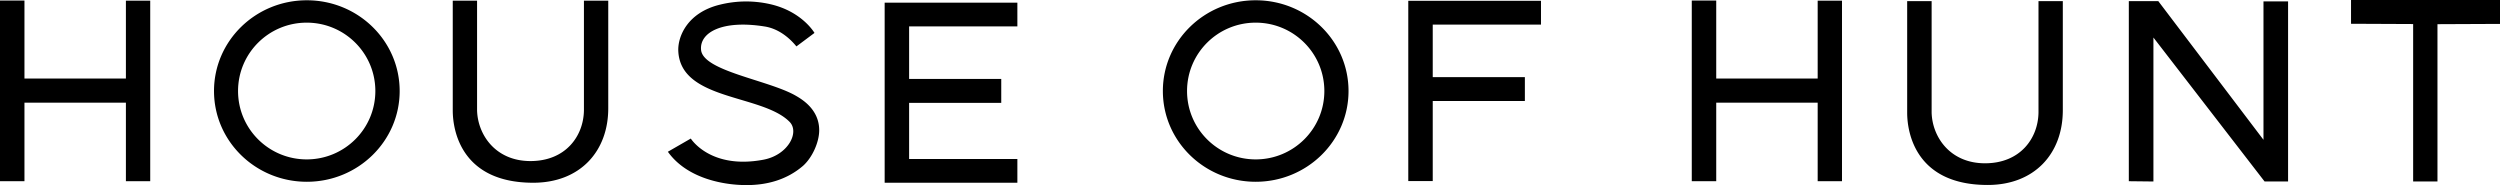
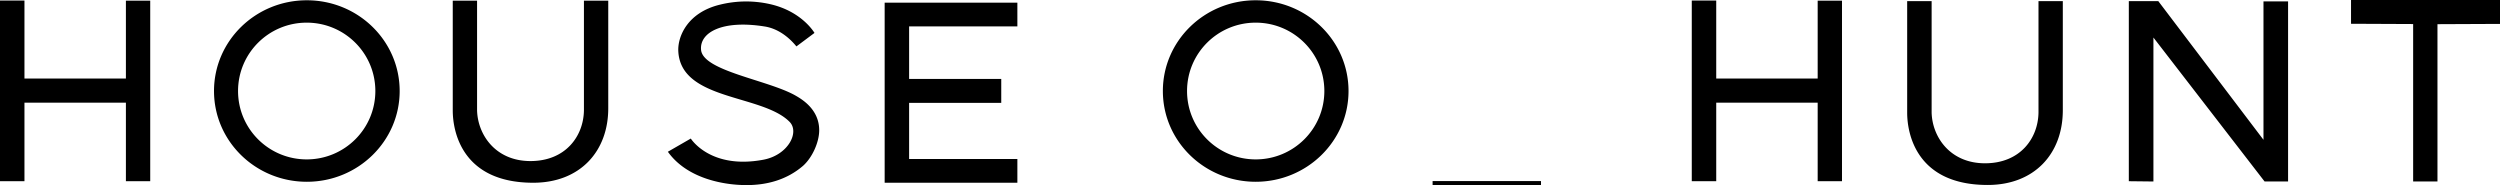
<svg xmlns="http://www.w3.org/2000/svg" xml:space="preserve" x="0" y="0" style="enable-background:new 0 0 179.9 13.32" version="1.1" viewBox="0 0 179.9 13.32">
-   <path d="M10.82 13.04H9.06V7.39h-7.3v5.65H0v-13h1.76v5.61h7.3V.05h1.75v12.99zM38.37 13.15c-5.14 0-5.79-3.71-5.79-5.2V.05h1.75v7.9c.05 1.75 1.33 3.64 3.84 3.64 2.54 0 3.82-1.8 3.85-3.64V.05h1.75v7.72c.01 3.13-2.04 5.38-5.4 5.38zM73.21 13.15h-9.55V.19h9.55V1.9h-7.79v3.78h6.63V7.4h-6.63v4.04h7.79v1.71zM103.09 13.03h-1.75V.06h9.55v1.71h-7.79v3.78h6.63v1.72h-6.63v5.76zM154.96 13.06l-1.77-.02V.08h2.12l7.57 9.98V.1h1.77v12.96h-1.69l-8-10.36v10.36zM175.4 13.06h-1.75V1.73l-4.47-.02V0h10.72v1.72l-4.5.02v11.32zM132.55 13.04h-1.75V7.39h-7.3v5.65h-1.76v-13h1.76v5.61h7.3V.05h1.75v12.99zM28.76 6.55c0 3.6-2.99 6.53-6.68 6.53s-6.68-2.92-6.68-6.53S18.39.02 22.08.02s6.68 2.92 6.68 6.53zm-6.69-4.92c-2.73 0-4.94 2.2-4.94 4.92s2.21 4.92 4.94 4.92 4.94-2.2 4.94-4.92-2.21-4.92-4.94-4.92zM97.04 6.55c0 3.6-2.99 6.53-6.68 6.53-3.69 0-6.68-2.92-6.68-6.53S86.67.02 90.36.02c3.69 0 6.68 2.92 6.68 6.53zm-6.68-4.92c-2.73 0-4.94 2.2-4.94 4.92s2.21 4.92 4.94 4.92c2.73 0 4.94-2.2 4.94-4.92s-2.21-4.92-4.94-4.92zM143.03 13.31c-5.14 0-5.79-3.71-5.79-5.2V.08H139v8.03c.05 1.75 1.33 3.64 3.84 3.64 2.54 0 3.82-1.8 3.85-3.64V.08h1.75v7.85c0 3.14-2.05 5.38-5.41 5.38zM57.31 3.34c-.51-.63-1.29-1.27-2.26-1.43-3.08-.5-4.73.43-4.6 1.69.16 1.52 4.84 2.16 6.8 3.28.49.28 1.7 1.01 1.7 2.49 0 .87-.5 1.97-1.16 2.56-1.18 1.02-2.62 1.39-4.07 1.39-1.58 0-4.26-.44-5.66-2.4l1.65-.95s1.4 2.25 5.24 1.52c1.77-.34 2.6-1.98 1.87-2.72-1.96-2-7.86-1.51-8.01-5.11-.04-1.04.66-2.75 2.98-3.32A7.81 7.81 0 0 1 55.42.3c2.3.52 3.19 2.07 3.19 2.07" />
+   <path d="M10.82 13.04H9.06V7.39h-7.3v5.65H0v-13h1.76v5.61h7.3V.05h1.75v12.99zM38.37 13.15c-5.14 0-5.79-3.71-5.79-5.2V.05h1.75v7.9c.05 1.75 1.33 3.64 3.84 3.64 2.54 0 3.82-1.8 3.85-3.64V.05h1.75v7.72c.01 3.13-2.04 5.38-5.4 5.38zM73.21 13.15h-9.55V.19h9.55V1.9h-7.79v3.78h6.63V7.4h-6.63v4.04h7.79v1.71zM103.09 13.03h-1.75h9.55v1.71h-7.79v3.78h6.63v1.72h-6.63v5.76zM154.96 13.06l-1.77-.02V.08h2.12l7.57 9.98V.1h1.77v12.96h-1.69l-8-10.36v10.36zM175.4 13.06h-1.75V1.73l-4.47-.02V0h10.72v1.72l-4.5.02v11.32zM132.55 13.04h-1.75V7.39h-7.3v5.65h-1.76v-13h1.76v5.61h7.3V.05h1.75v12.99zM28.76 6.55c0 3.6-2.99 6.53-6.68 6.53s-6.68-2.92-6.68-6.53S18.39.02 22.08.02s6.68 2.92 6.68 6.53zm-6.69-4.92c-2.73 0-4.94 2.2-4.94 4.92s2.21 4.92 4.94 4.92 4.94-2.2 4.94-4.92-2.21-4.92-4.94-4.92zM97.04 6.55c0 3.6-2.99 6.53-6.68 6.53-3.69 0-6.68-2.92-6.68-6.53S86.67.02 90.36.02c3.69 0 6.68 2.92 6.68 6.53zm-6.68-4.92c-2.73 0-4.94 2.2-4.94 4.92s2.21 4.92 4.94 4.92c2.73 0 4.94-2.2 4.94-4.92s-2.21-4.92-4.94-4.92zM143.03 13.31c-5.14 0-5.79-3.71-5.79-5.2V.08H139v8.03c.05 1.75 1.33 3.64 3.84 3.64 2.54 0 3.82-1.8 3.85-3.64V.08h1.75v7.85c0 3.14-2.05 5.38-5.41 5.38zM57.31 3.34c-.51-.63-1.29-1.27-2.26-1.43-3.08-.5-4.73.43-4.6 1.69.16 1.52 4.84 2.16 6.8 3.28.49.28 1.7 1.01 1.7 2.49 0 .87-.5 1.97-1.16 2.56-1.18 1.02-2.62 1.39-4.07 1.39-1.58 0-4.26-.44-5.66-2.4l1.65-.95s1.4 2.25 5.24 1.52c1.77-.34 2.6-1.98 1.87-2.72-1.96-2-7.86-1.51-8.01-5.11-.04-1.04.66-2.75 2.98-3.32A7.81 7.81 0 0 1 55.42.3c2.3.52 3.19 2.07 3.19 2.07" />
</svg>